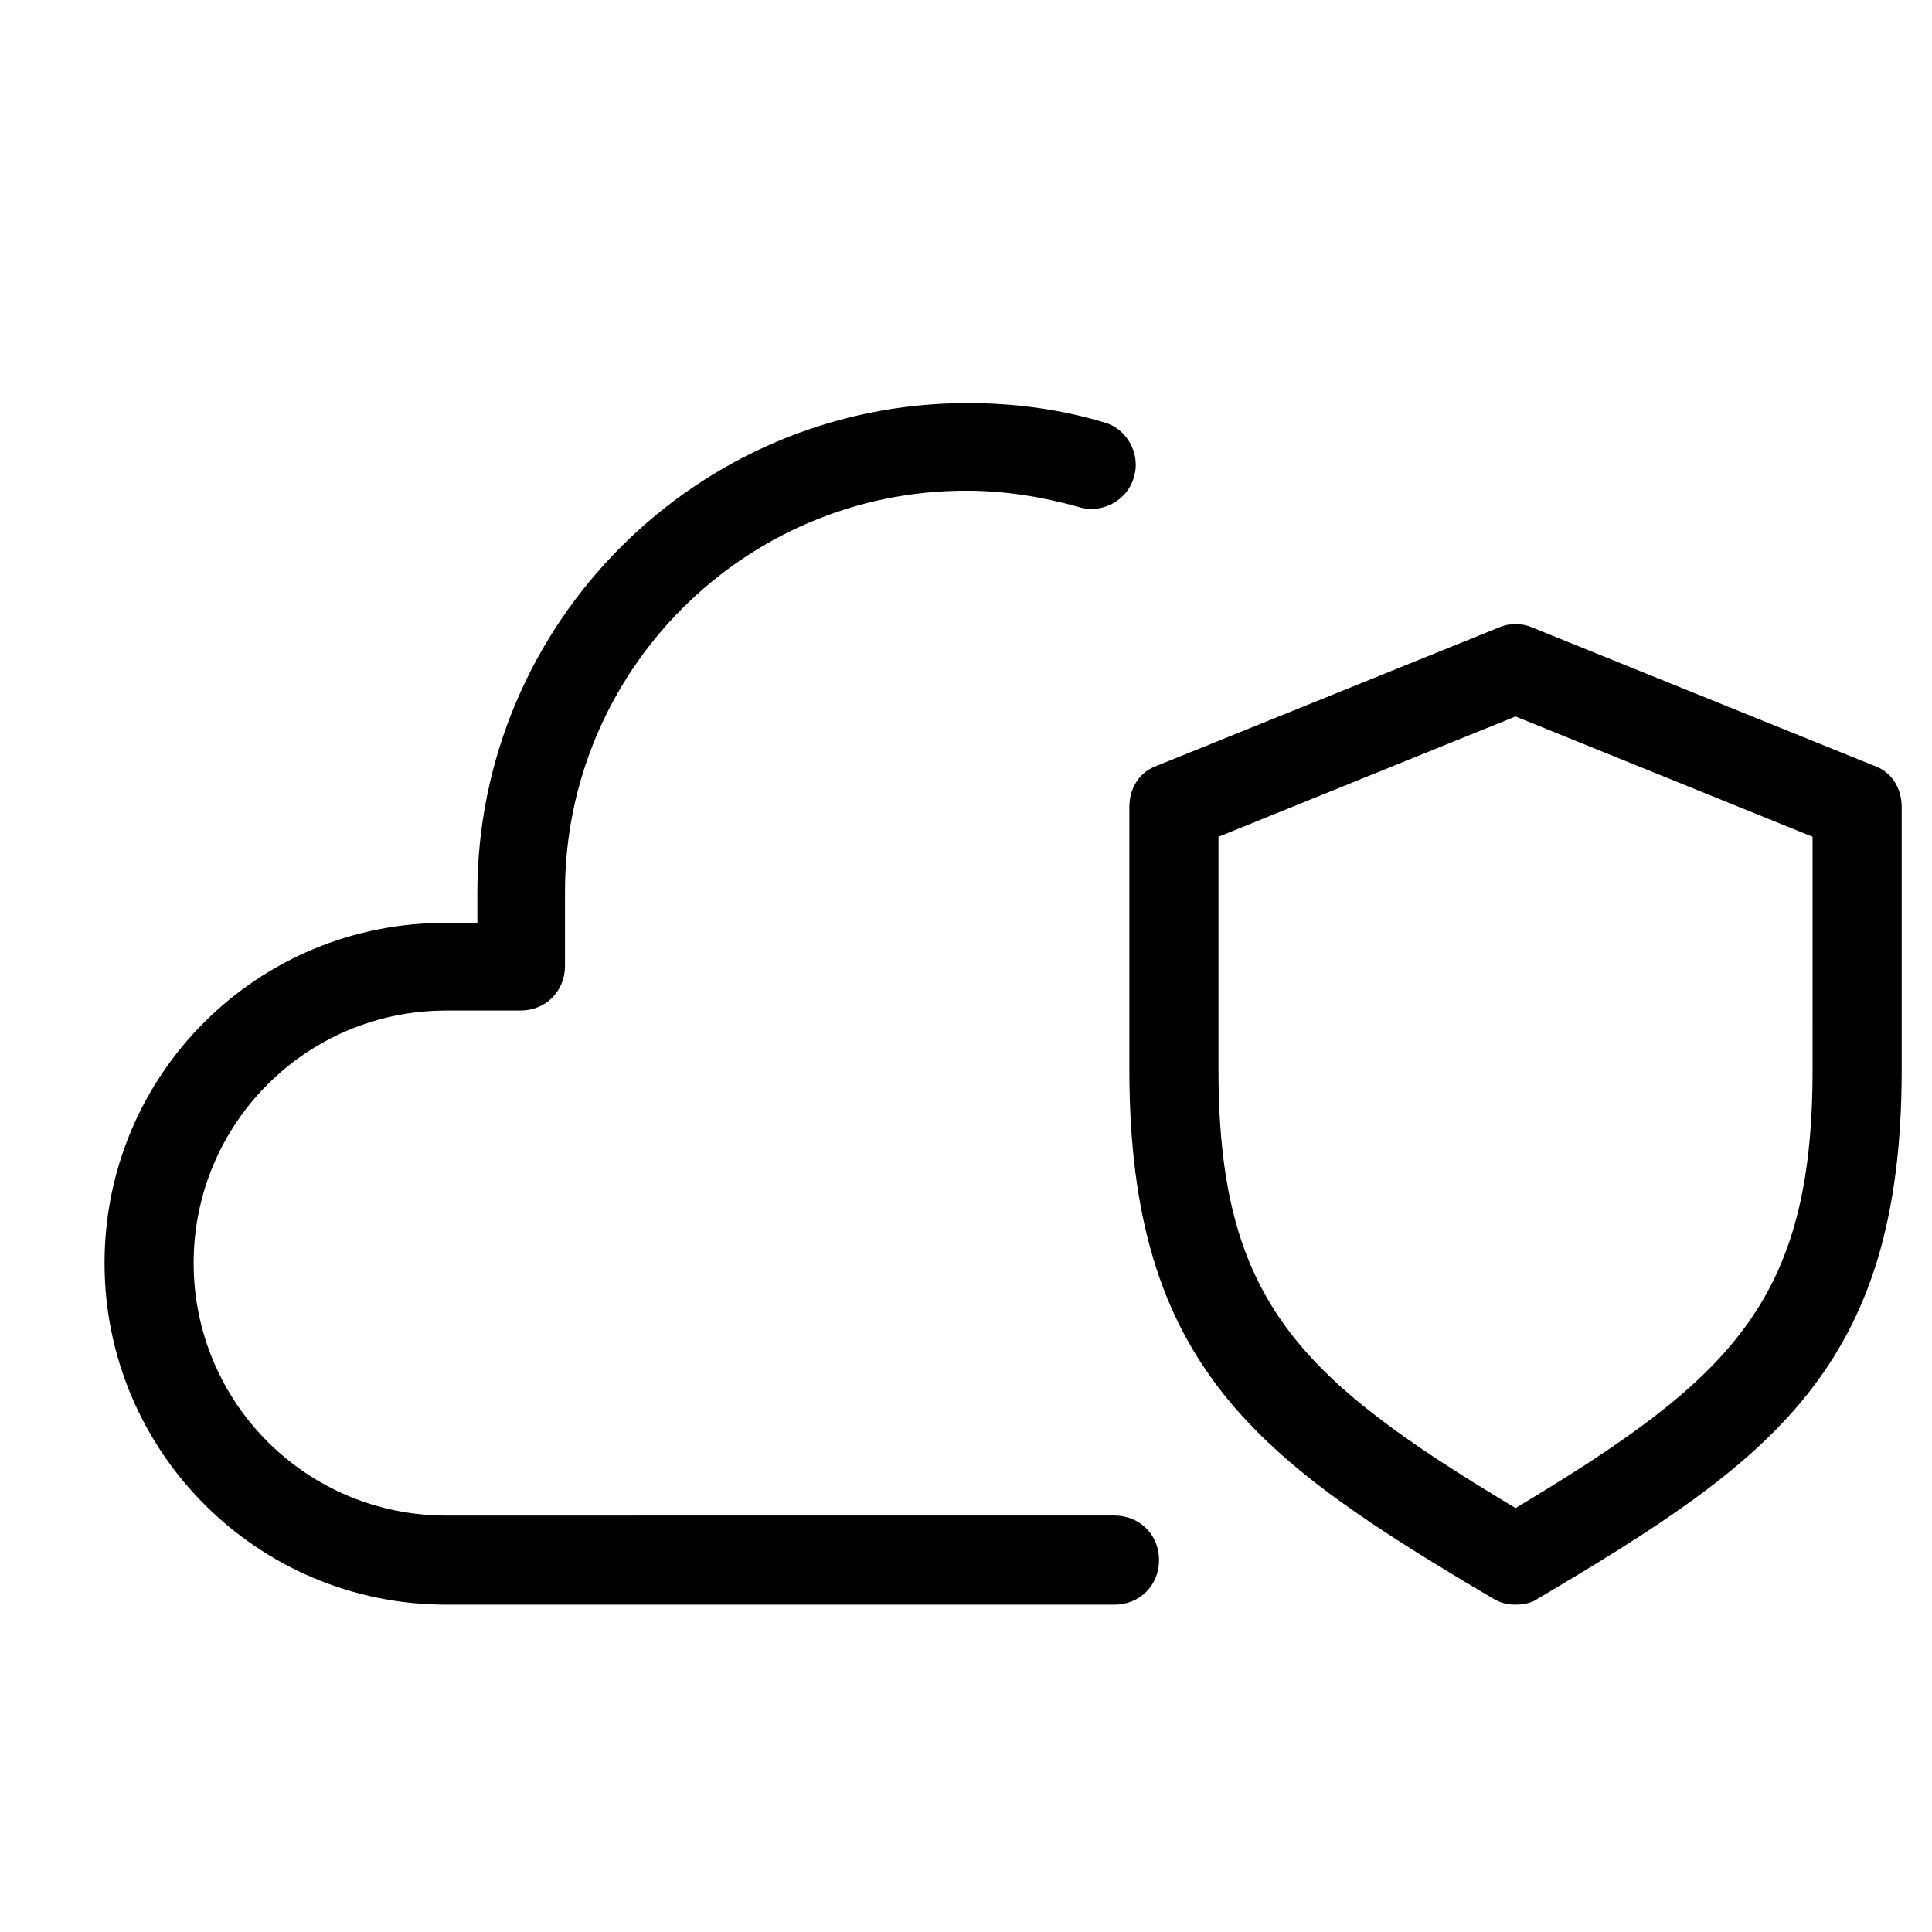
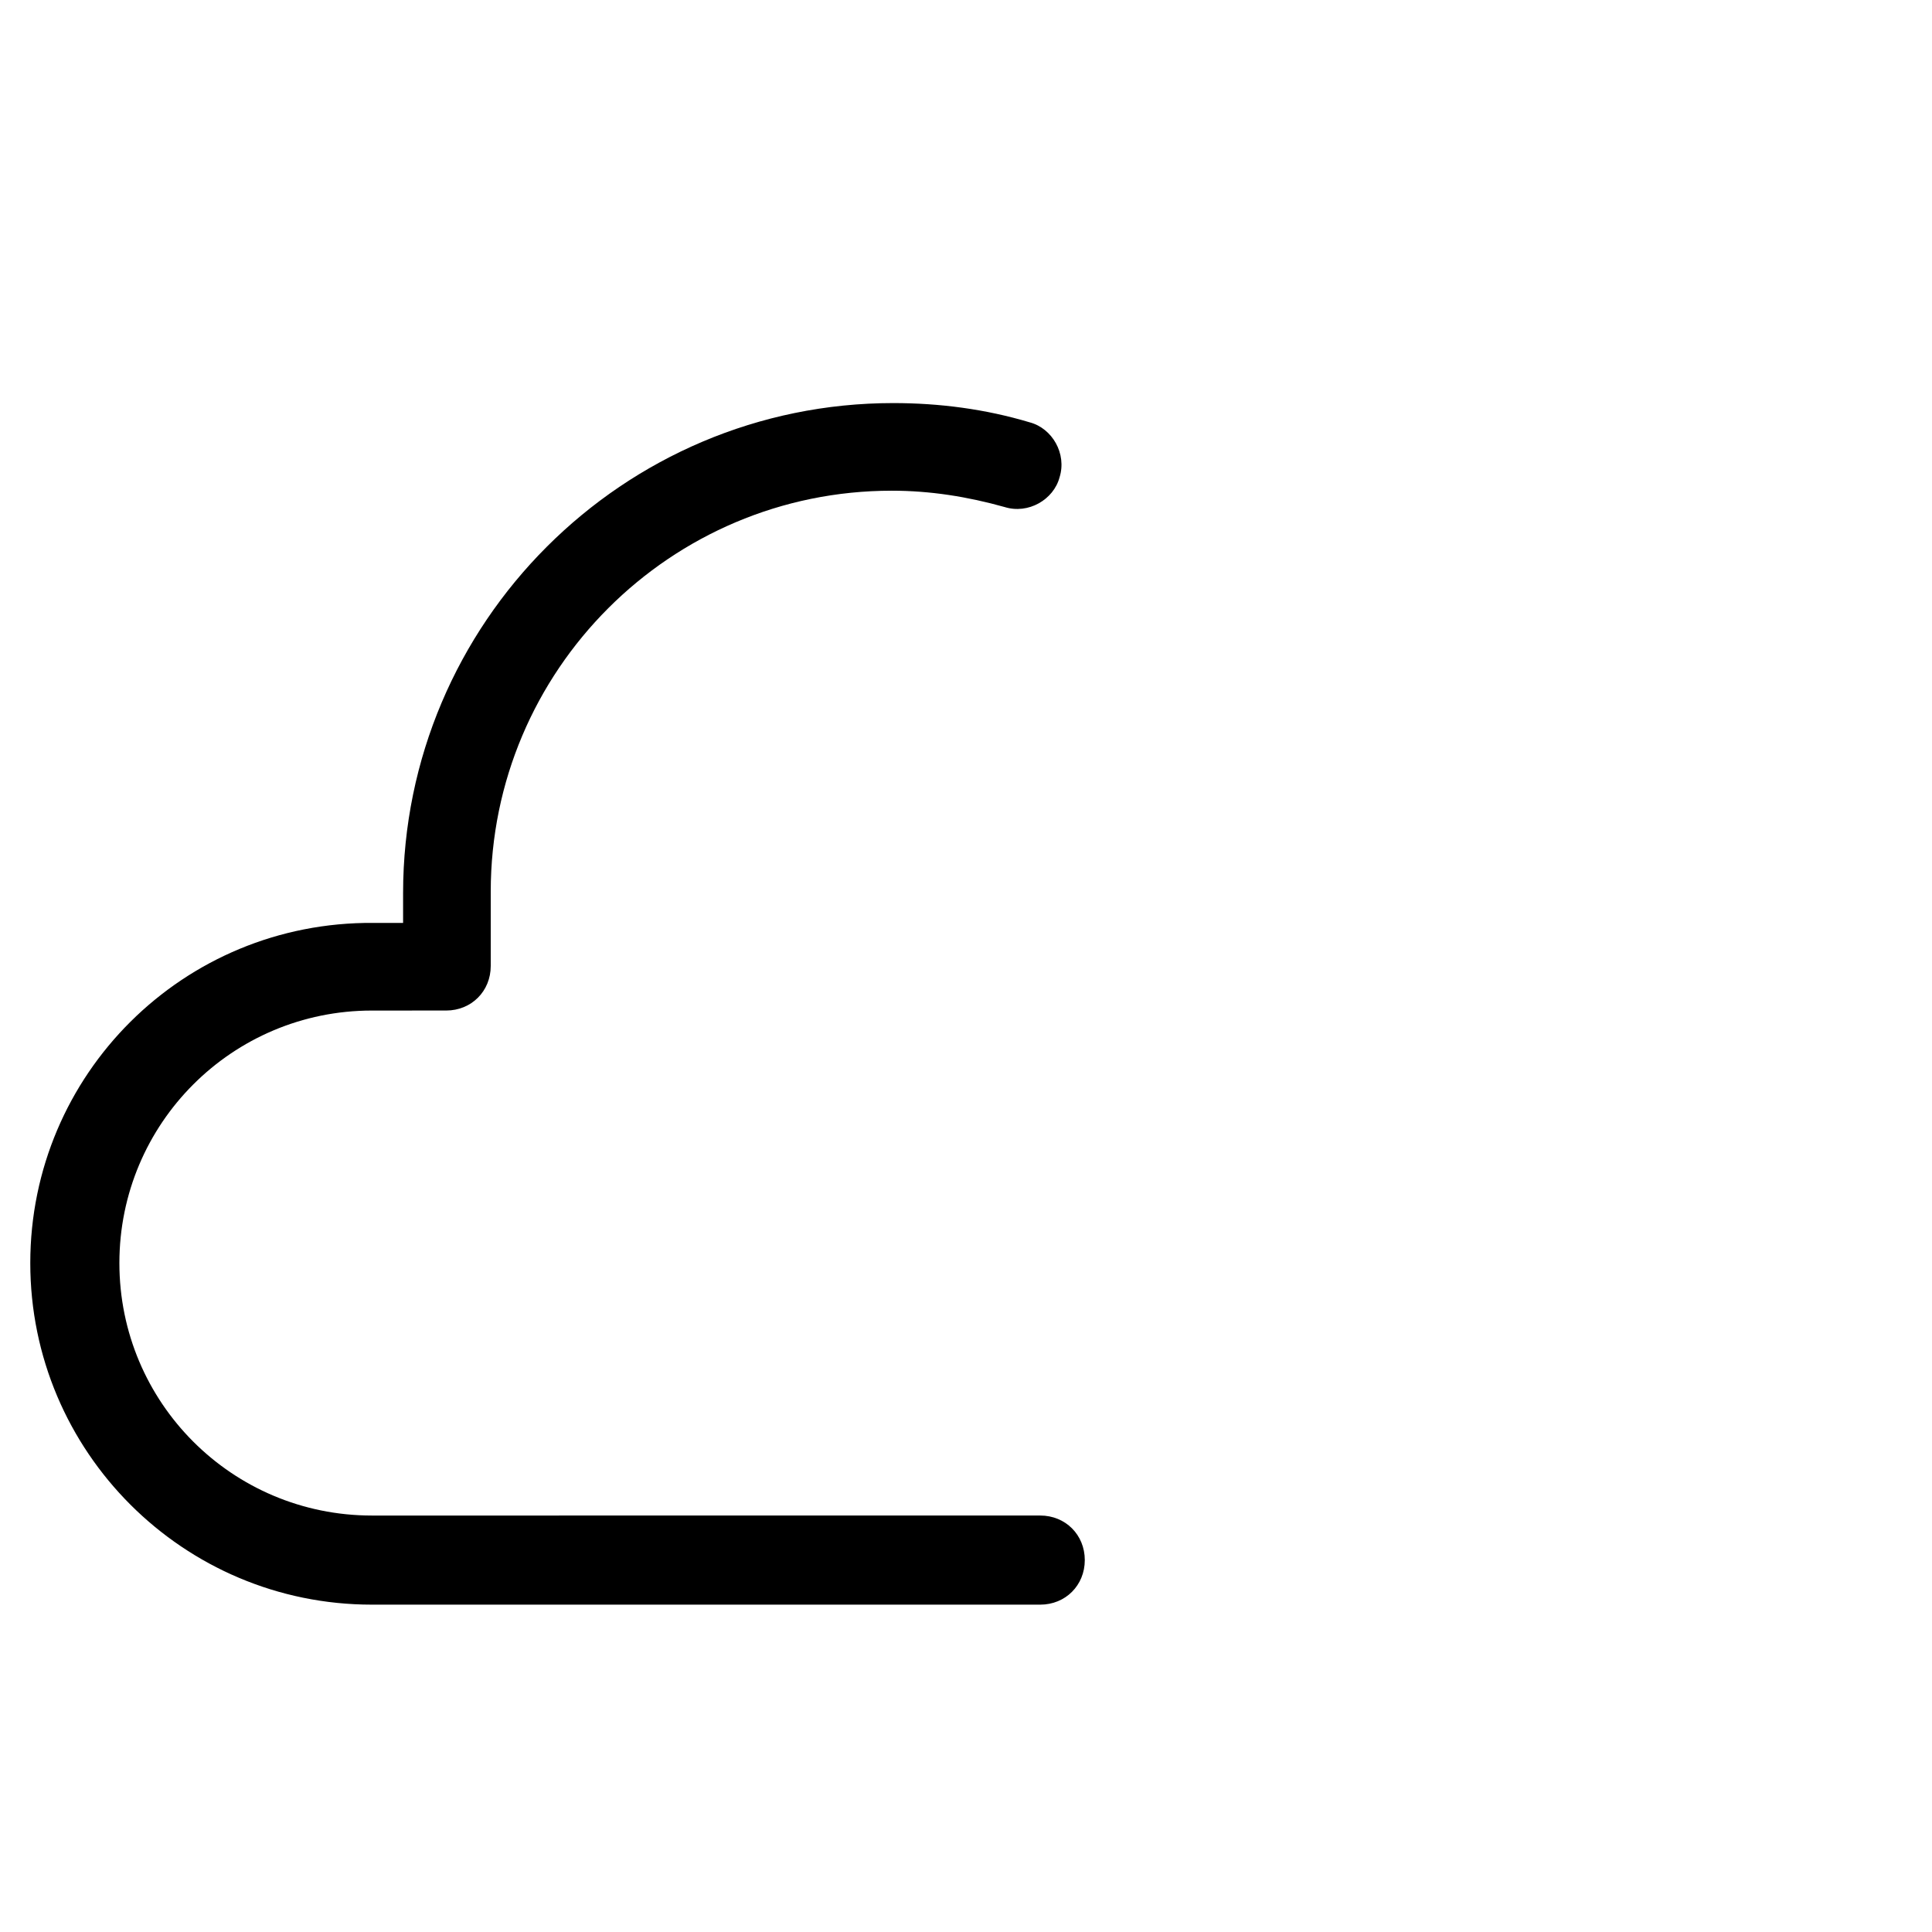
<svg xmlns="http://www.w3.org/2000/svg" fill="#000000" width="800px" height="800px" version="1.1" viewBox="144 144 512 512">
  <g>
-     <path d="m262.24 411.8h19.68c6.691 0 11.809-5.117 11.809-11.809v-19.68c0-58.648 47.625-106.27 106.27-106.27 10.234 0 20.074 1.574 29.914 4.328 6.297 1.969 12.988-1.969 14.562-7.871 1.969-6.297-1.969-12.988-7.871-14.562-11.809-3.543-24.008-5.117-36.211-5.117-71.637 0-129.89 58.254-129.89 129.89v7.871h-7.871c-50.387-0.387-90.926 40.152-90.926 90.141s40.539 90.527 90.527 90.527h177.12c6.691 0 11.809-5.117 11.809-11.809s-5.117-11.809-11.809-11.809l-177.12 0.004c-37 0-66.914-29.914-66.914-66.914s29.914-66.914 66.914-66.914z" />
-     <path d="m640.49 346.86-90.527-36.605c-2.754-1.18-5.902-1.18-8.66 0l-90.527 36.605c-4.723 1.574-7.481 5.902-7.481 11.02v69.668c0 79.113 34.637 103.52 96.434 140.12 1.969 1.18 3.938 1.574 5.902 1.574 1.969 0 4.328-0.395 5.902-1.574 61.801-36.605 96.438-61.008 96.438-140.12v-69.668c0-5.117-2.758-9.445-7.481-11.02zm-16.137 80.688c0 61.402-21.648 81.867-78.719 116.11-57.074-34.246-78.723-54.711-78.723-116.11v-61.797l78.719-31.883 78.719 31.883z" />
+     <path d="m262.24 411.8c6.691 0 11.809-5.117 11.809-11.809v-19.68c0-58.648 47.625-106.27 106.27-106.27 10.234 0 20.074 1.574 29.914 4.328 6.297 1.969 12.988-1.969 14.562-7.871 1.969-6.297-1.969-12.988-7.871-14.562-11.809-3.543-24.008-5.117-36.211-5.117-71.637 0-129.89 58.254-129.89 129.89v7.871h-7.871c-50.387-0.387-90.926 40.152-90.926 90.141s40.539 90.527 90.527 90.527h177.12c6.691 0 11.809-5.117 11.809-11.809s-5.117-11.809-11.809-11.809l-177.12 0.004c-37 0-66.914-29.914-66.914-66.914s29.914-66.914 66.914-66.914z" />
  </g>
</svg>